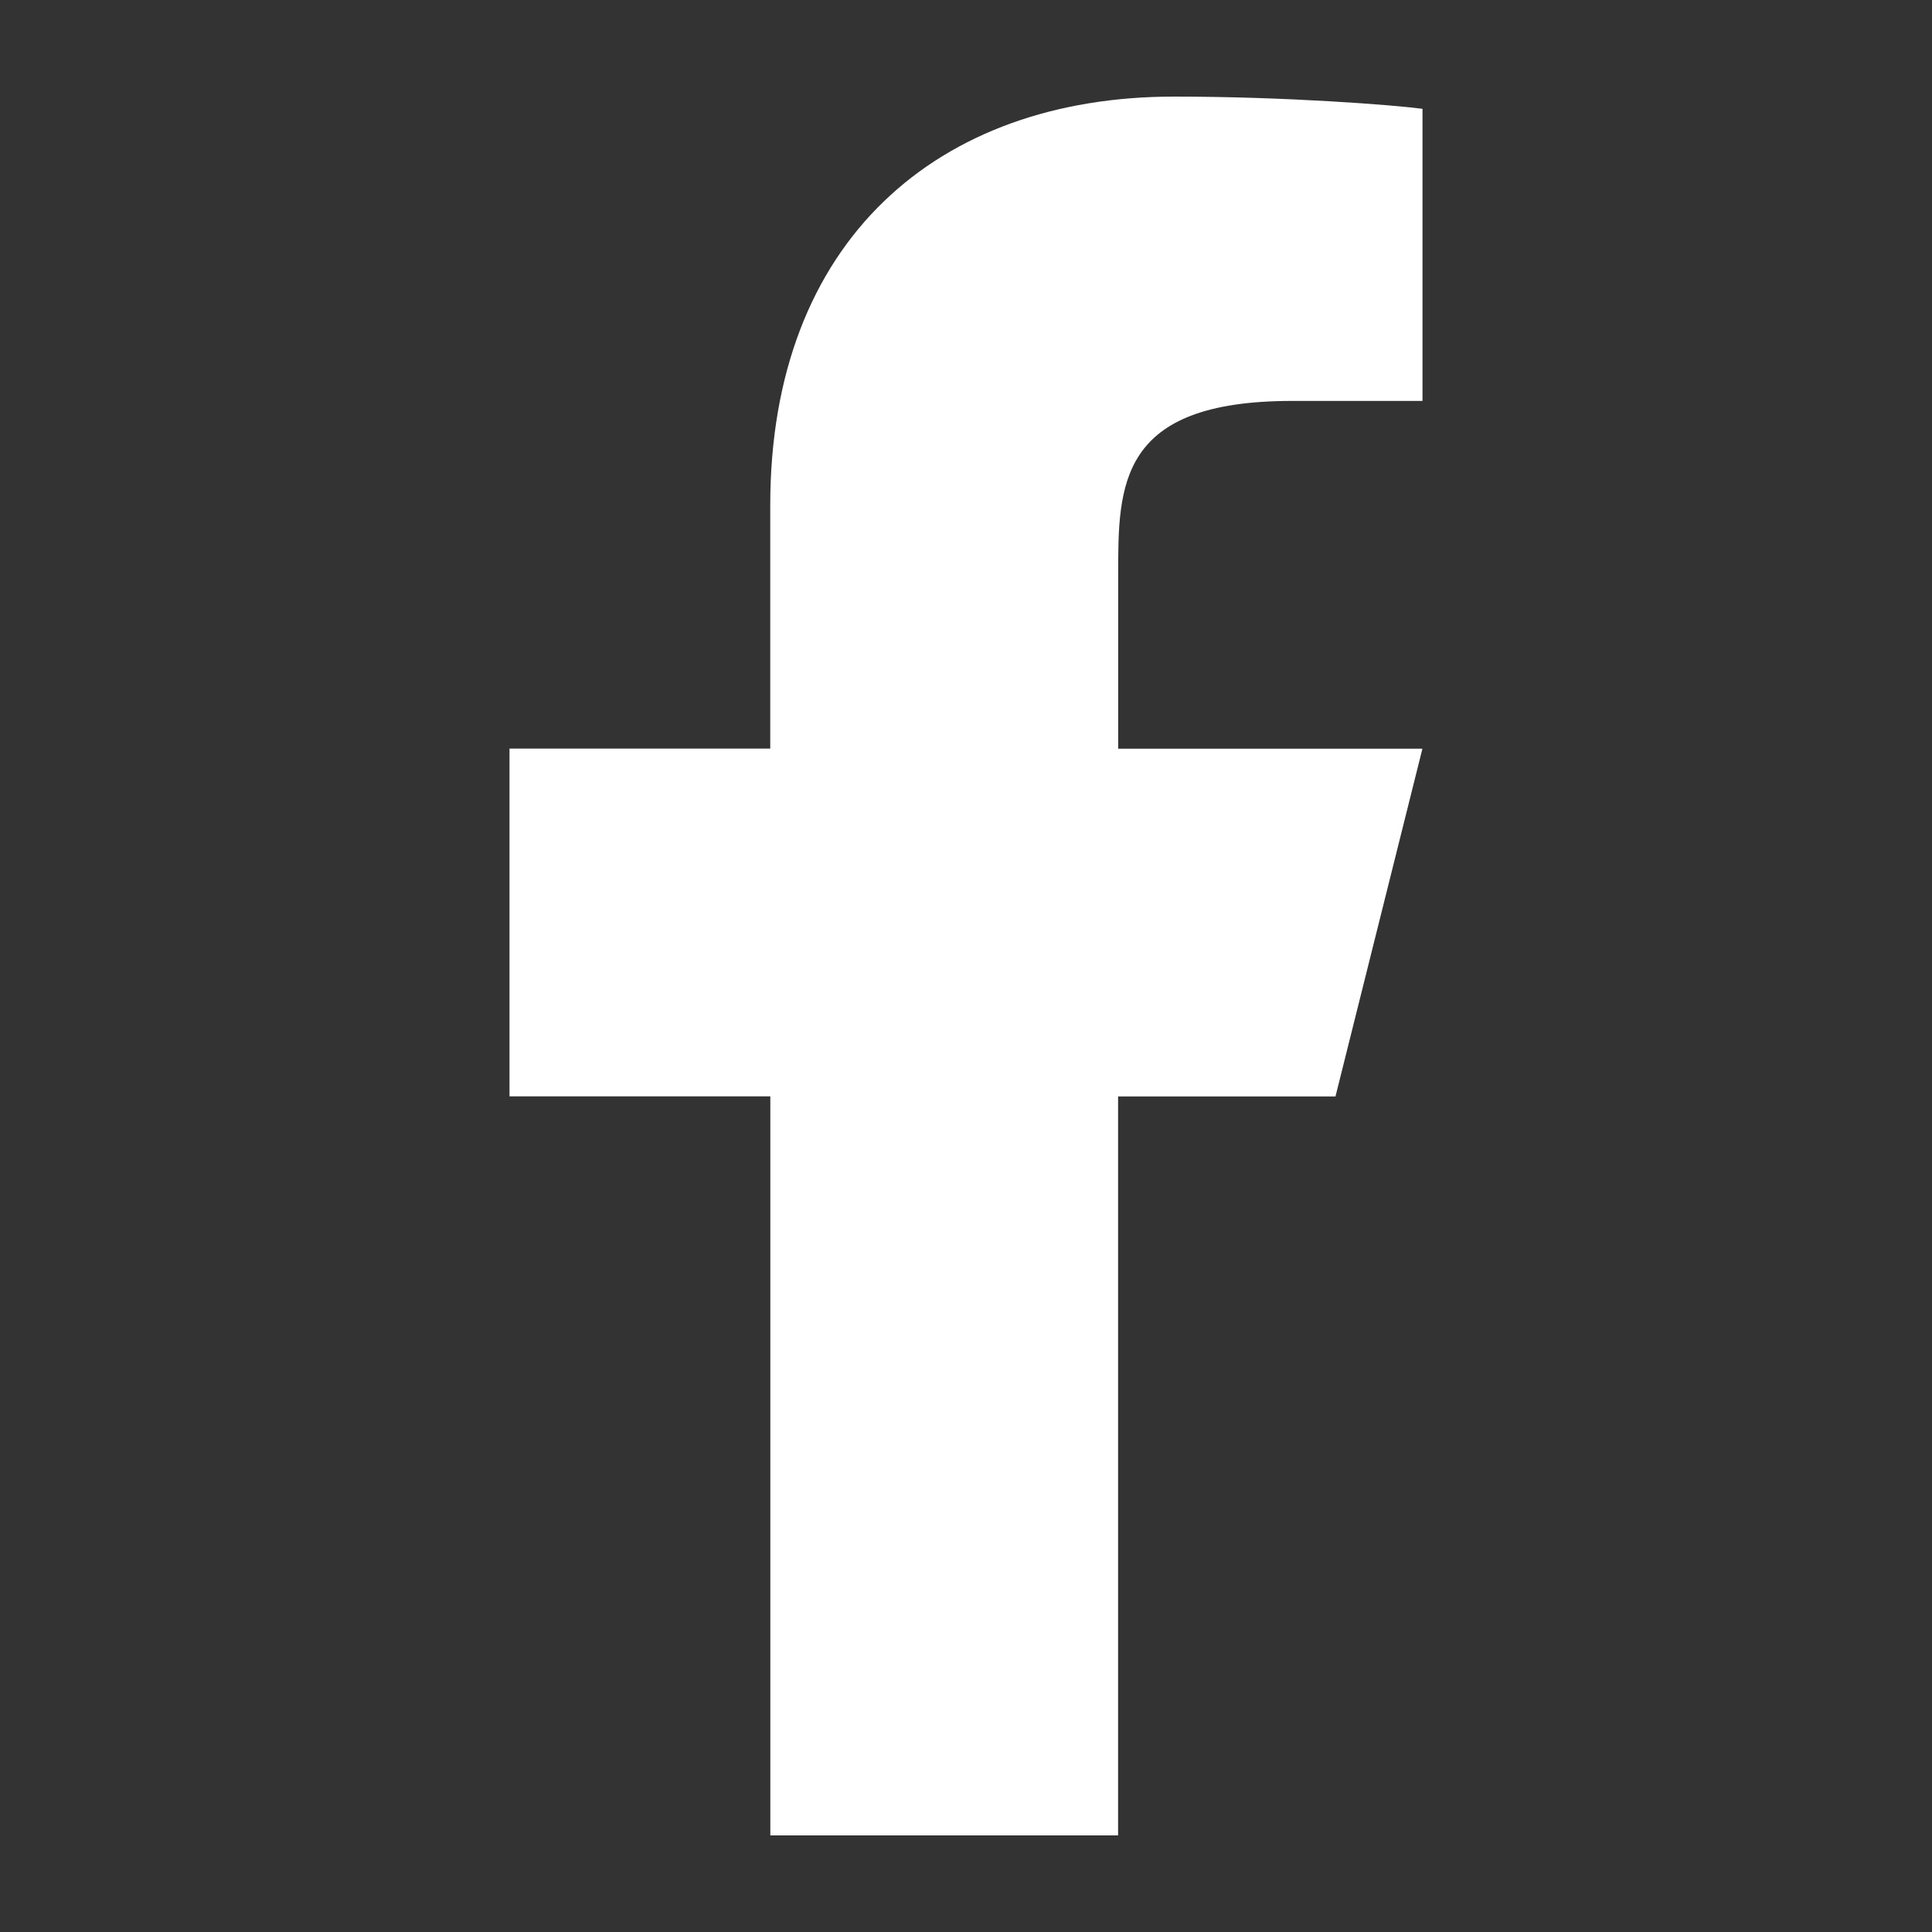
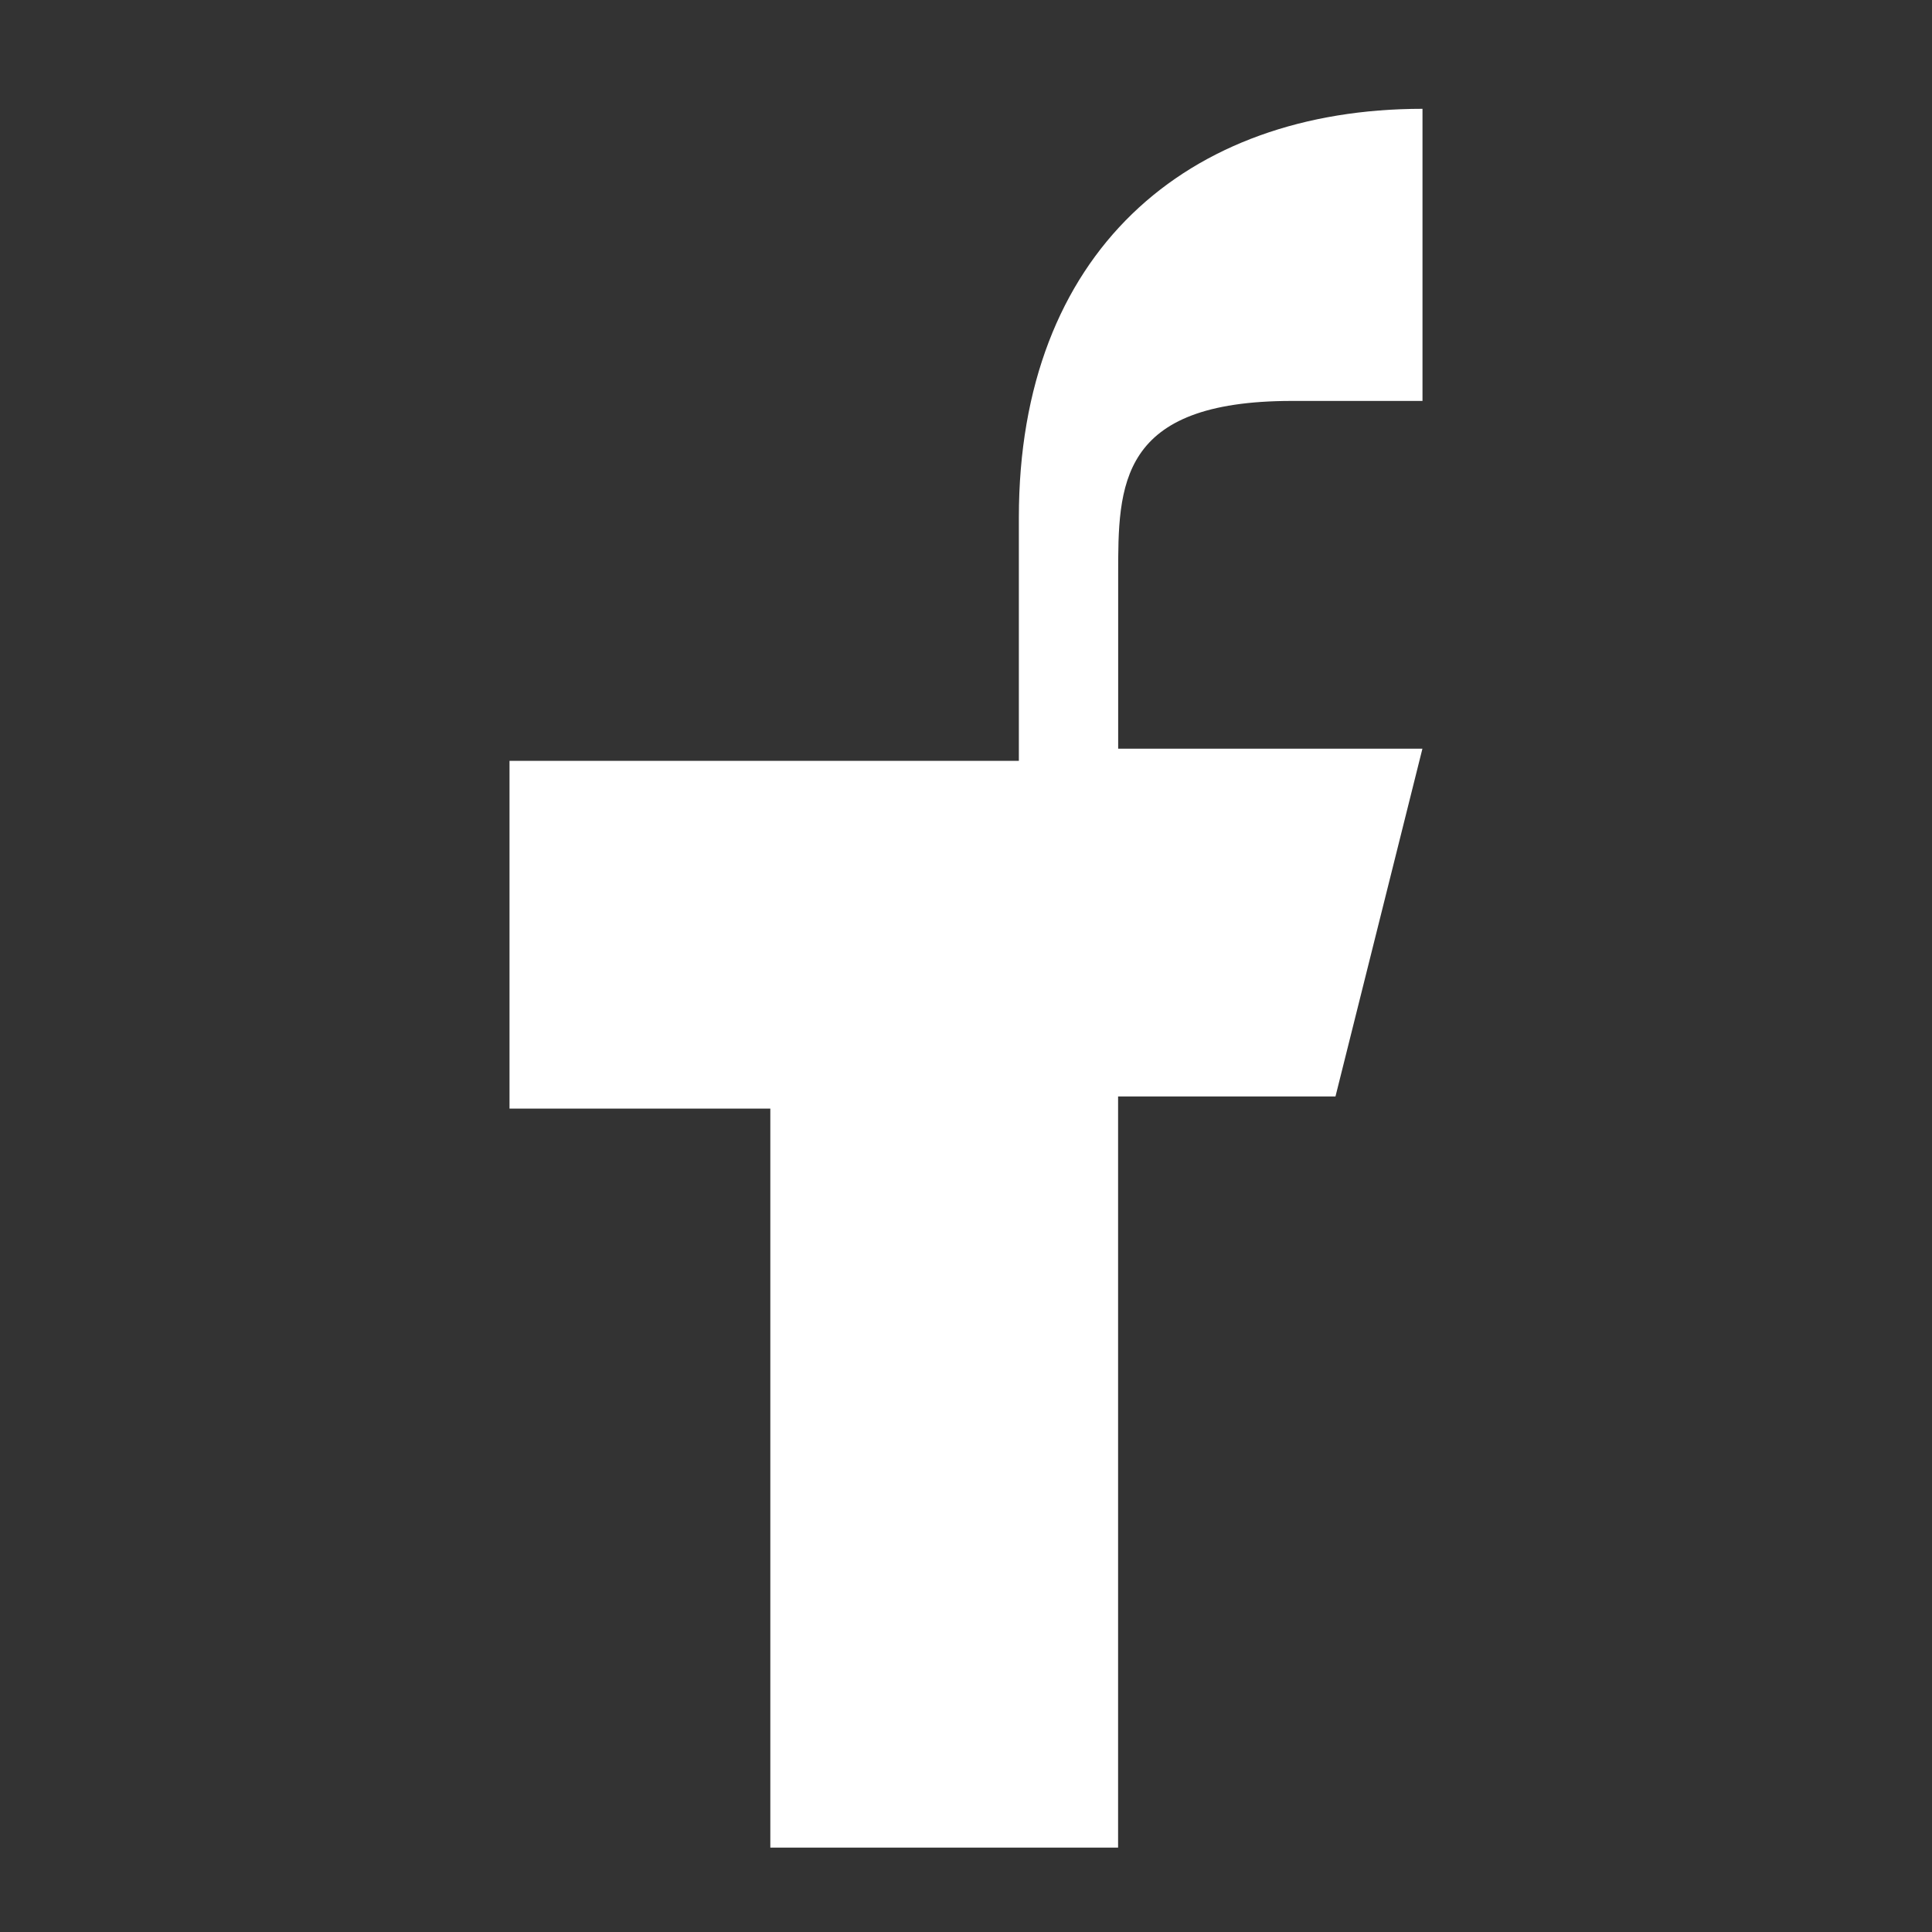
<svg xmlns="http://www.w3.org/2000/svg" version="1.1" id="Layer_1" x="0px" y="0px" width="25px" height="25px" viewBox="0 0 25 25" enable-background="new 0 0 25 25" xml:space="preserve">
  <rect x="0" y="0" width="25" height="25" fill="#333333" stroke="none" />
-   <path fill="#FFFFFF" d="M14.468,14.188h2.813l1.125-4.5h-3.937v-2.25c0-1.16,0-2.25,2.25-2.25h1.688v-3.78  C18.038,1.359,16.653,1.25,15.19,1.25c-3.054,0-5.223,1.864-5.223,5.287v3.15H6.593v4.5h3.375v9.563h4.5V14.188L14.468,14.188z" />
+   <path fill="#FFFFFF" d="M14.468,14.188h2.813l1.125-4.5h-3.937v-2.25c0-1.16,0-2.25,2.25-2.25h1.688v-3.78  c-3.054,0-5.223,1.864-5.223,5.287v3.15H6.593v4.5h3.375v9.563h4.5V14.188L14.468,14.188z" />
</svg>